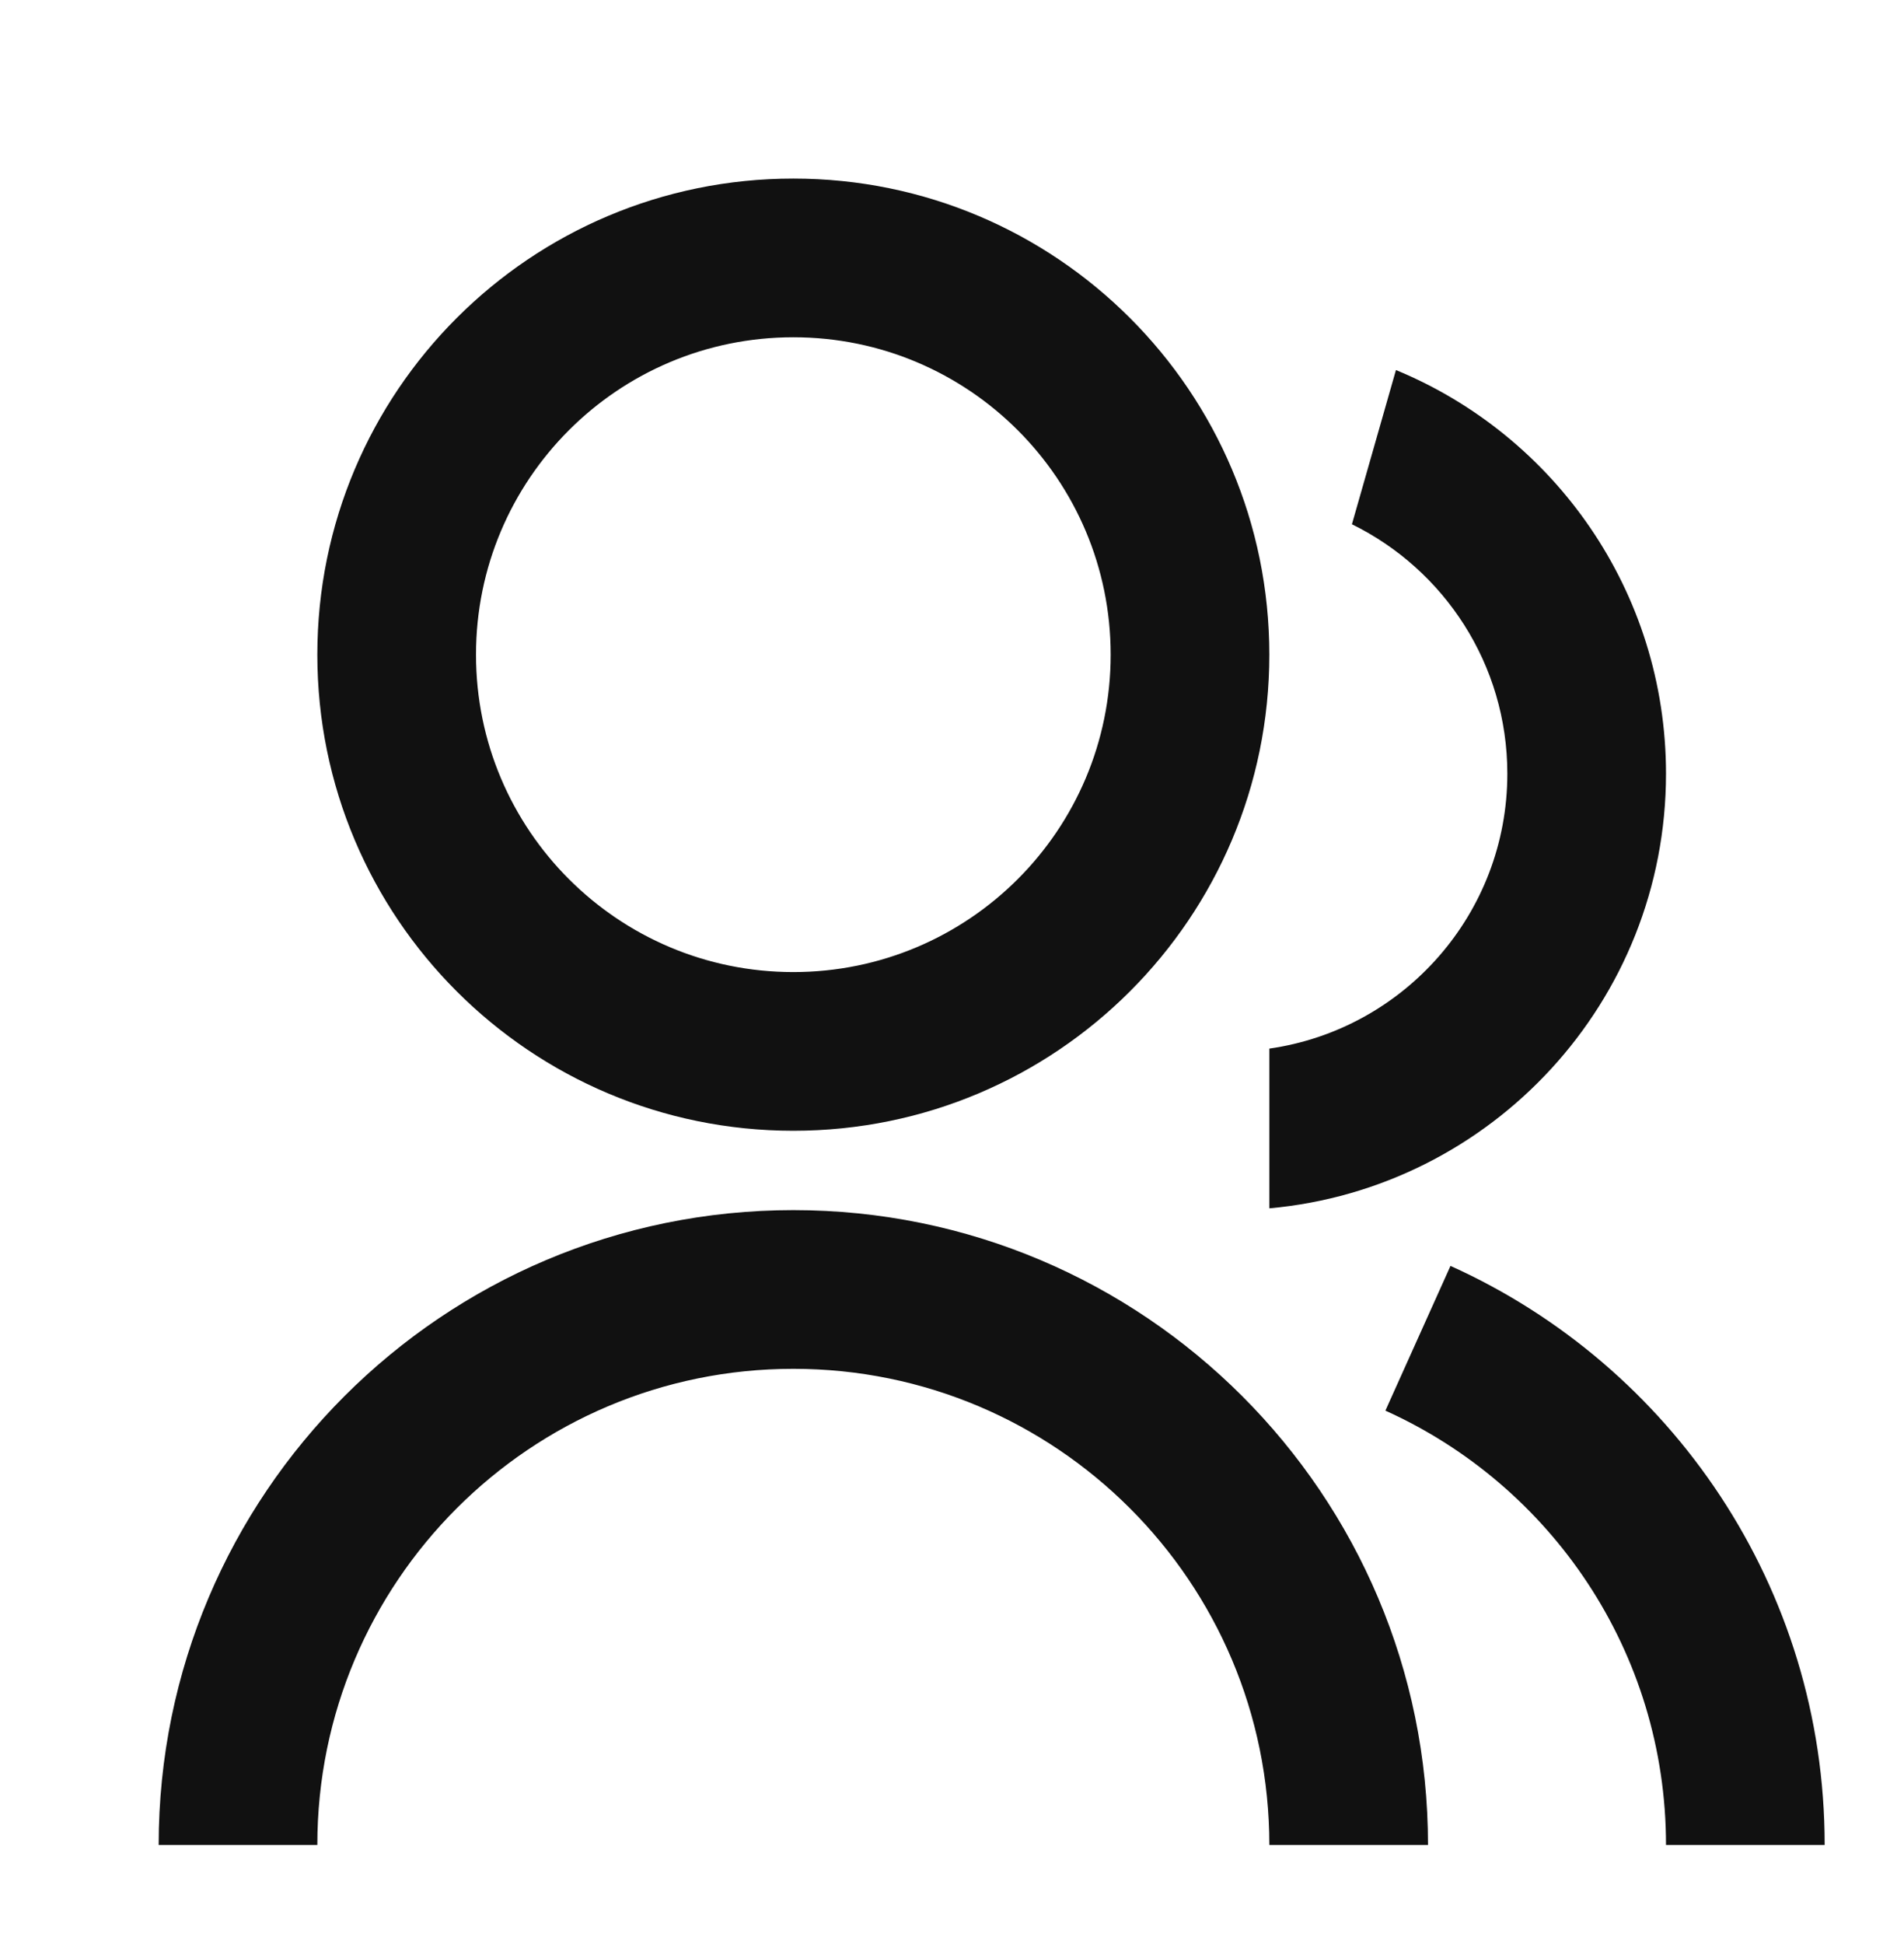
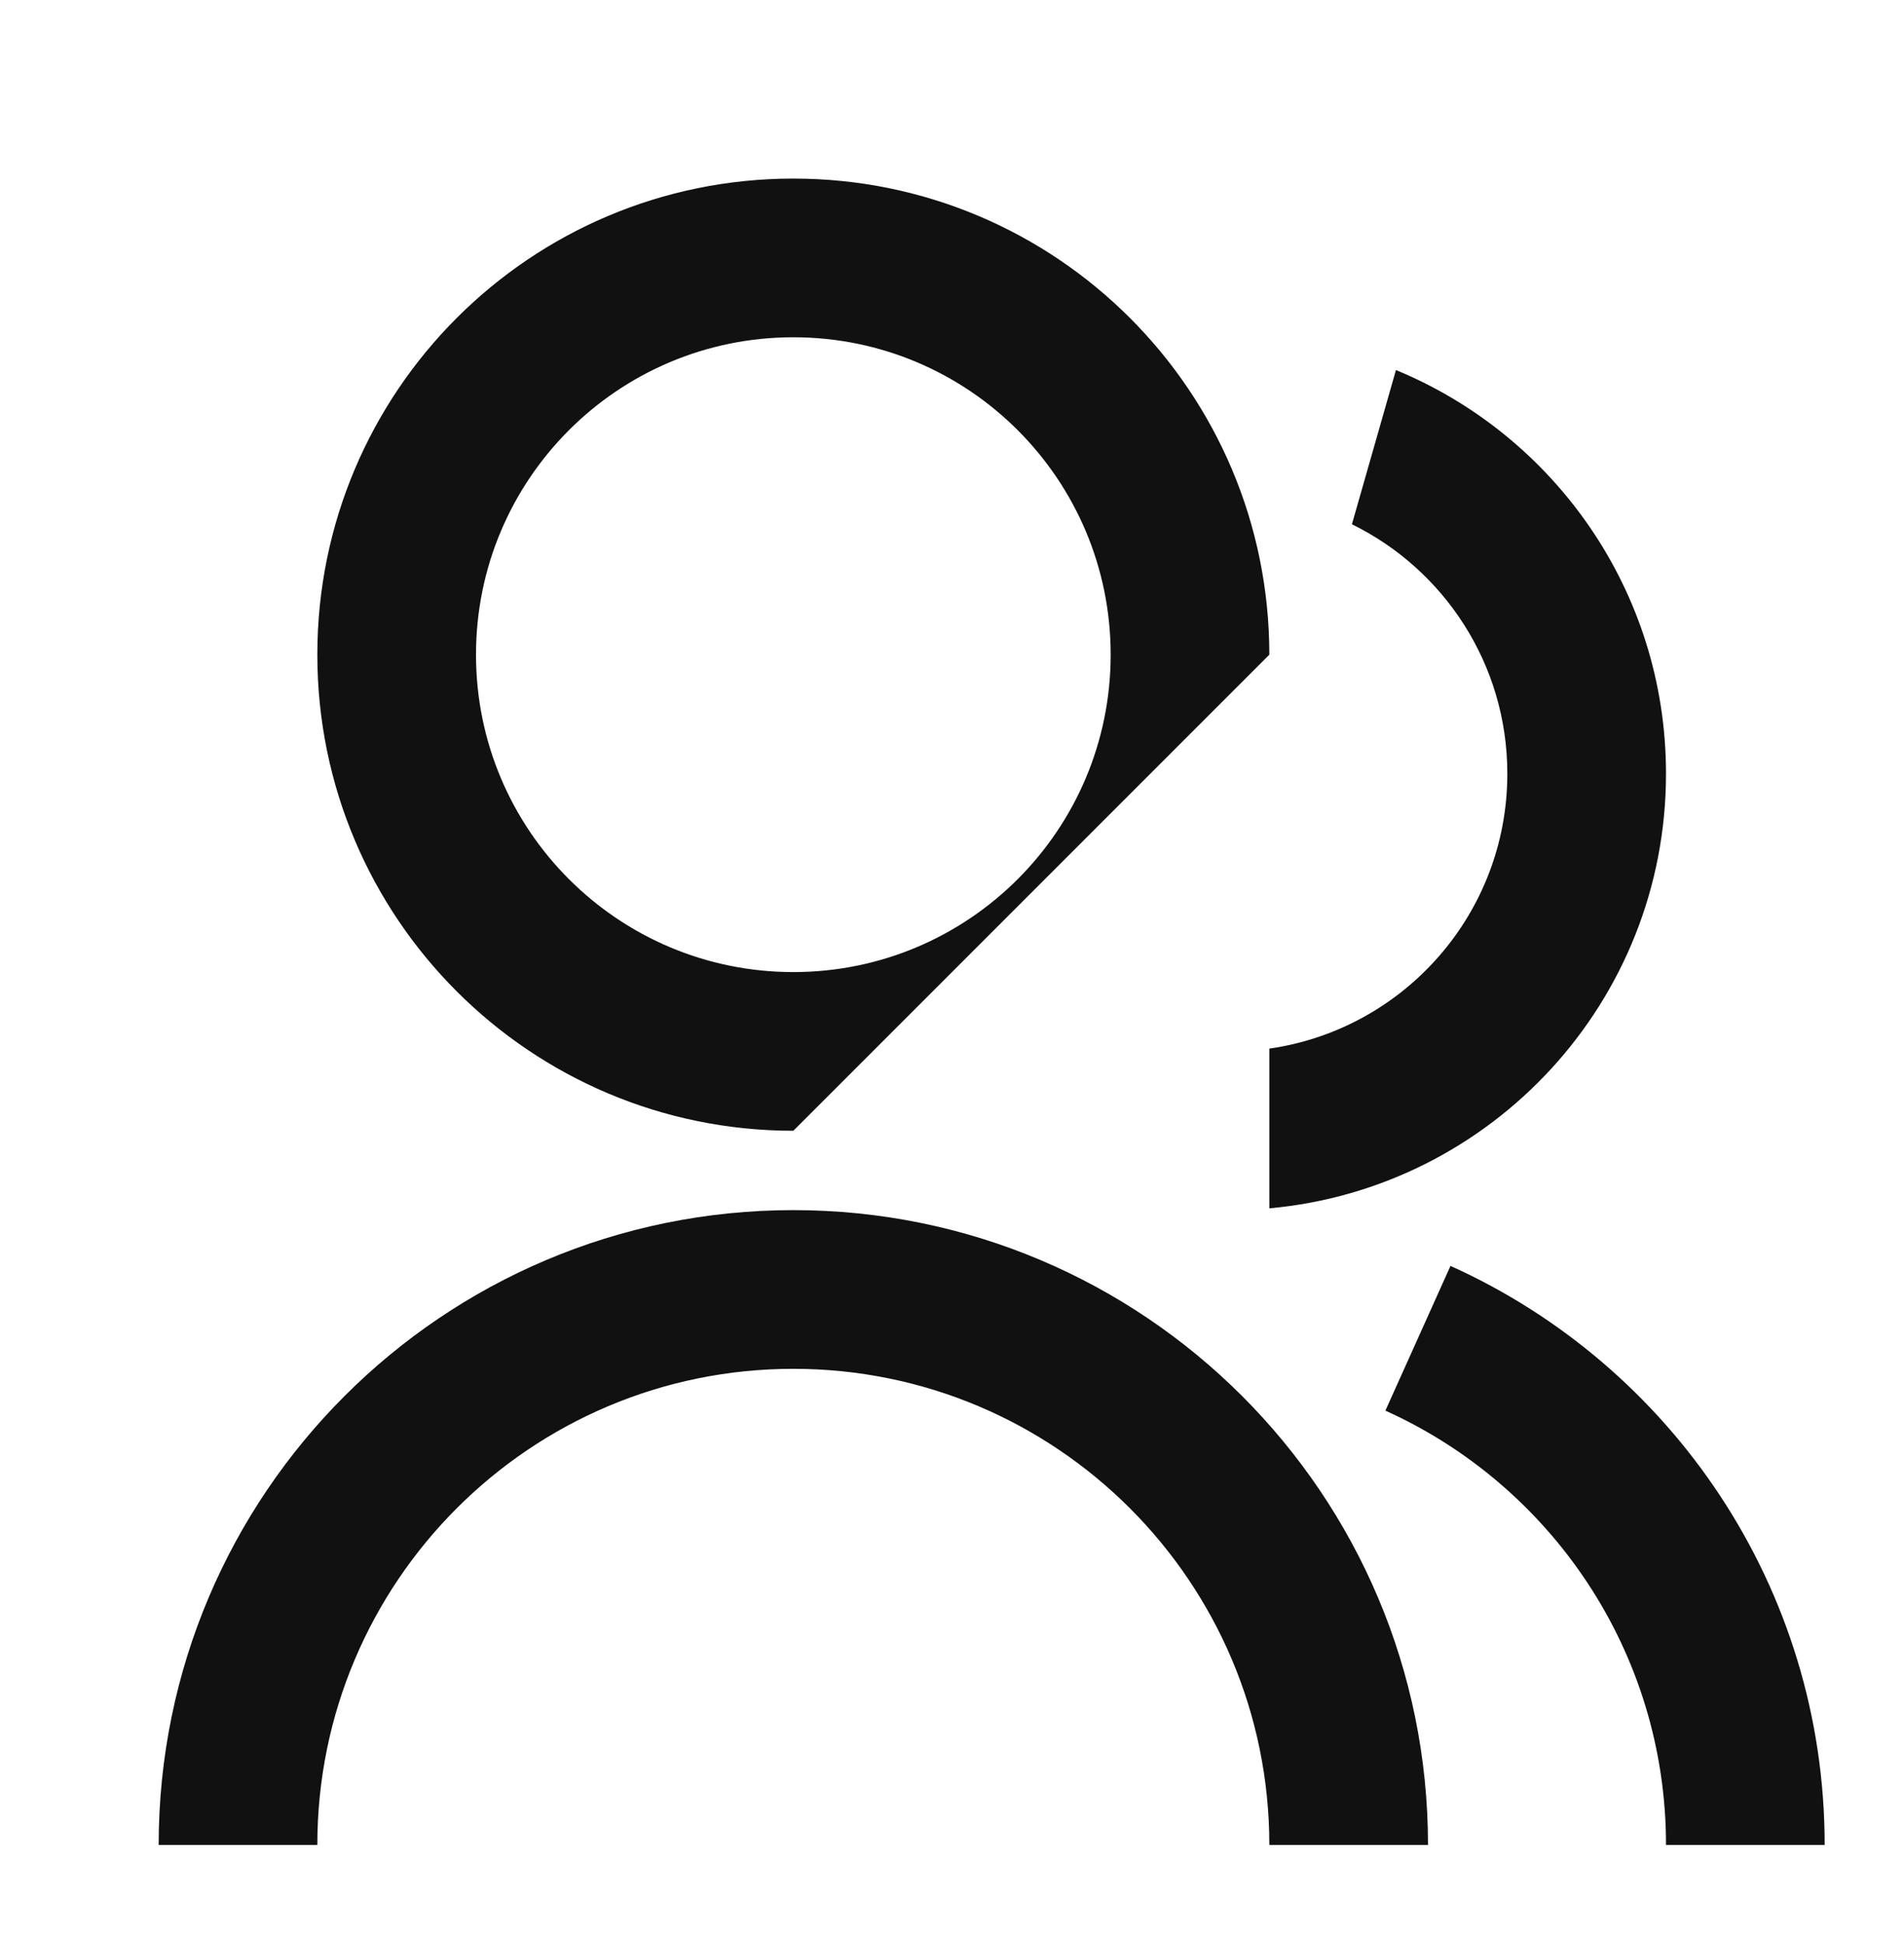
<svg xmlns="http://www.w3.org/2000/svg" width="48" height="49" viewBox="0 0 48 49" fill="none">
-   <path d="M4 46.501C4 37.664 11.163 30.501 20 30.501C28.837 30.501 36 37.664 36 46.501H32C32 39.874 26.627 34.501 20 34.501C13.373 34.501 8 39.874 8 46.501H4ZM20 28.501C13.37 28.501 8 23.131 8 16.501C8 9.871 13.37 4.501 20 4.501C26.63 4.501 32 9.871 32 16.501C32 23.131 26.63 28.501 20 28.501ZM20 24.501C24.42 24.501 28 20.921 28 16.501C28 12.081 24.42 8.501 20 8.501C15.58 8.501 12 12.081 12 16.501C12 20.921 15.58 24.501 20 24.501ZM36.567 31.907C42.129 34.413 46 40.005 46 46.501H42C42 41.629 39.097 37.435 34.926 35.555L36.567 31.907ZM35.192 9.327C39.189 10.975 42 14.908 42 19.501C42 25.241 37.608 29.951 32 30.456V26.43C35.393 25.945 38 23.029 38 19.501C38 16.74 36.403 14.353 34.082 13.214L35.192 9.327Z" fill="#111111" />
+   <path d="M4 46.501C4 37.664 11.163 30.501 20 30.501C28.837 30.501 36 37.664 36 46.501H32C32 39.874 26.627 34.501 20 34.501C13.373 34.501 8 39.874 8 46.501H4ZM20 28.501C13.37 28.501 8 23.131 8 16.501C8 9.871 13.37 4.501 20 4.501C26.63 4.501 32 9.871 32 16.501ZM20 24.501C24.42 24.501 28 20.921 28 16.501C28 12.081 24.42 8.501 20 8.501C15.58 8.501 12 12.081 12 16.501C12 20.921 15.58 24.501 20 24.501ZM36.567 31.907C42.129 34.413 46 40.005 46 46.501H42C42 41.629 39.097 37.435 34.926 35.555L36.567 31.907ZM35.192 9.327C39.189 10.975 42 14.908 42 19.501C42 25.241 37.608 29.951 32 30.456V26.43C35.393 25.945 38 23.029 38 19.501C38 16.74 36.403 14.353 34.082 13.214L35.192 9.327Z" fill="#111111" />
</svg>